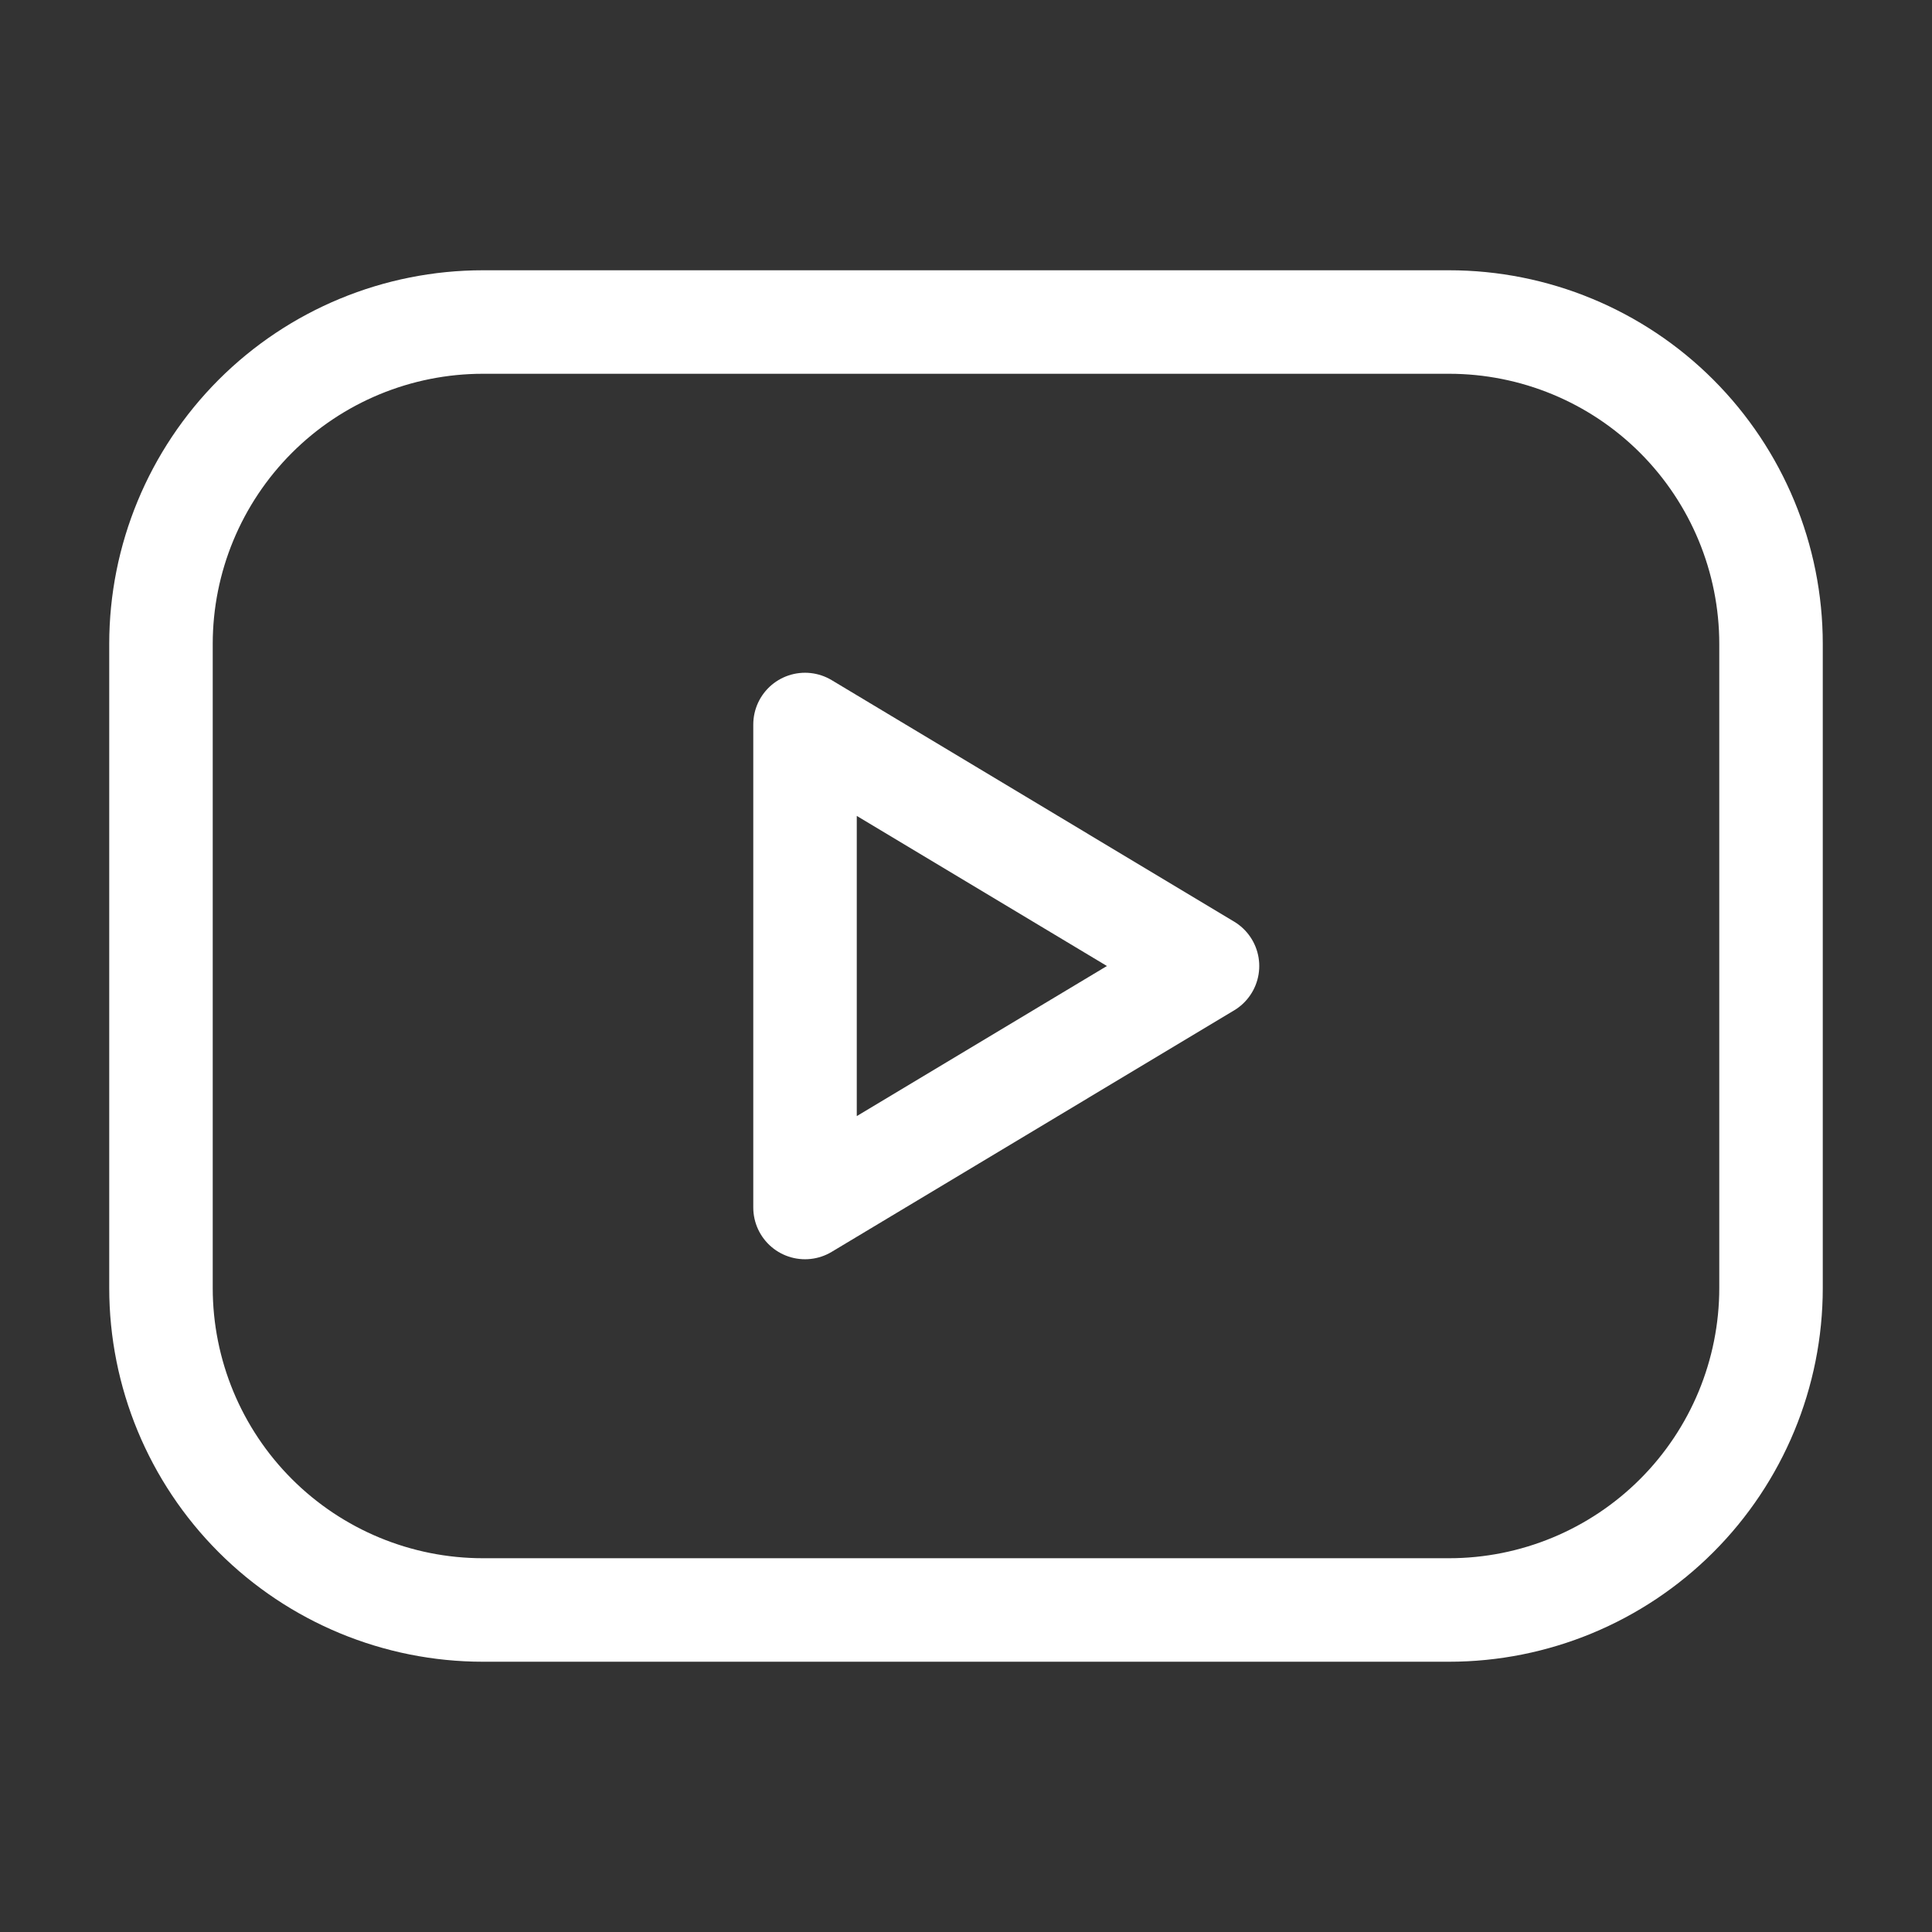
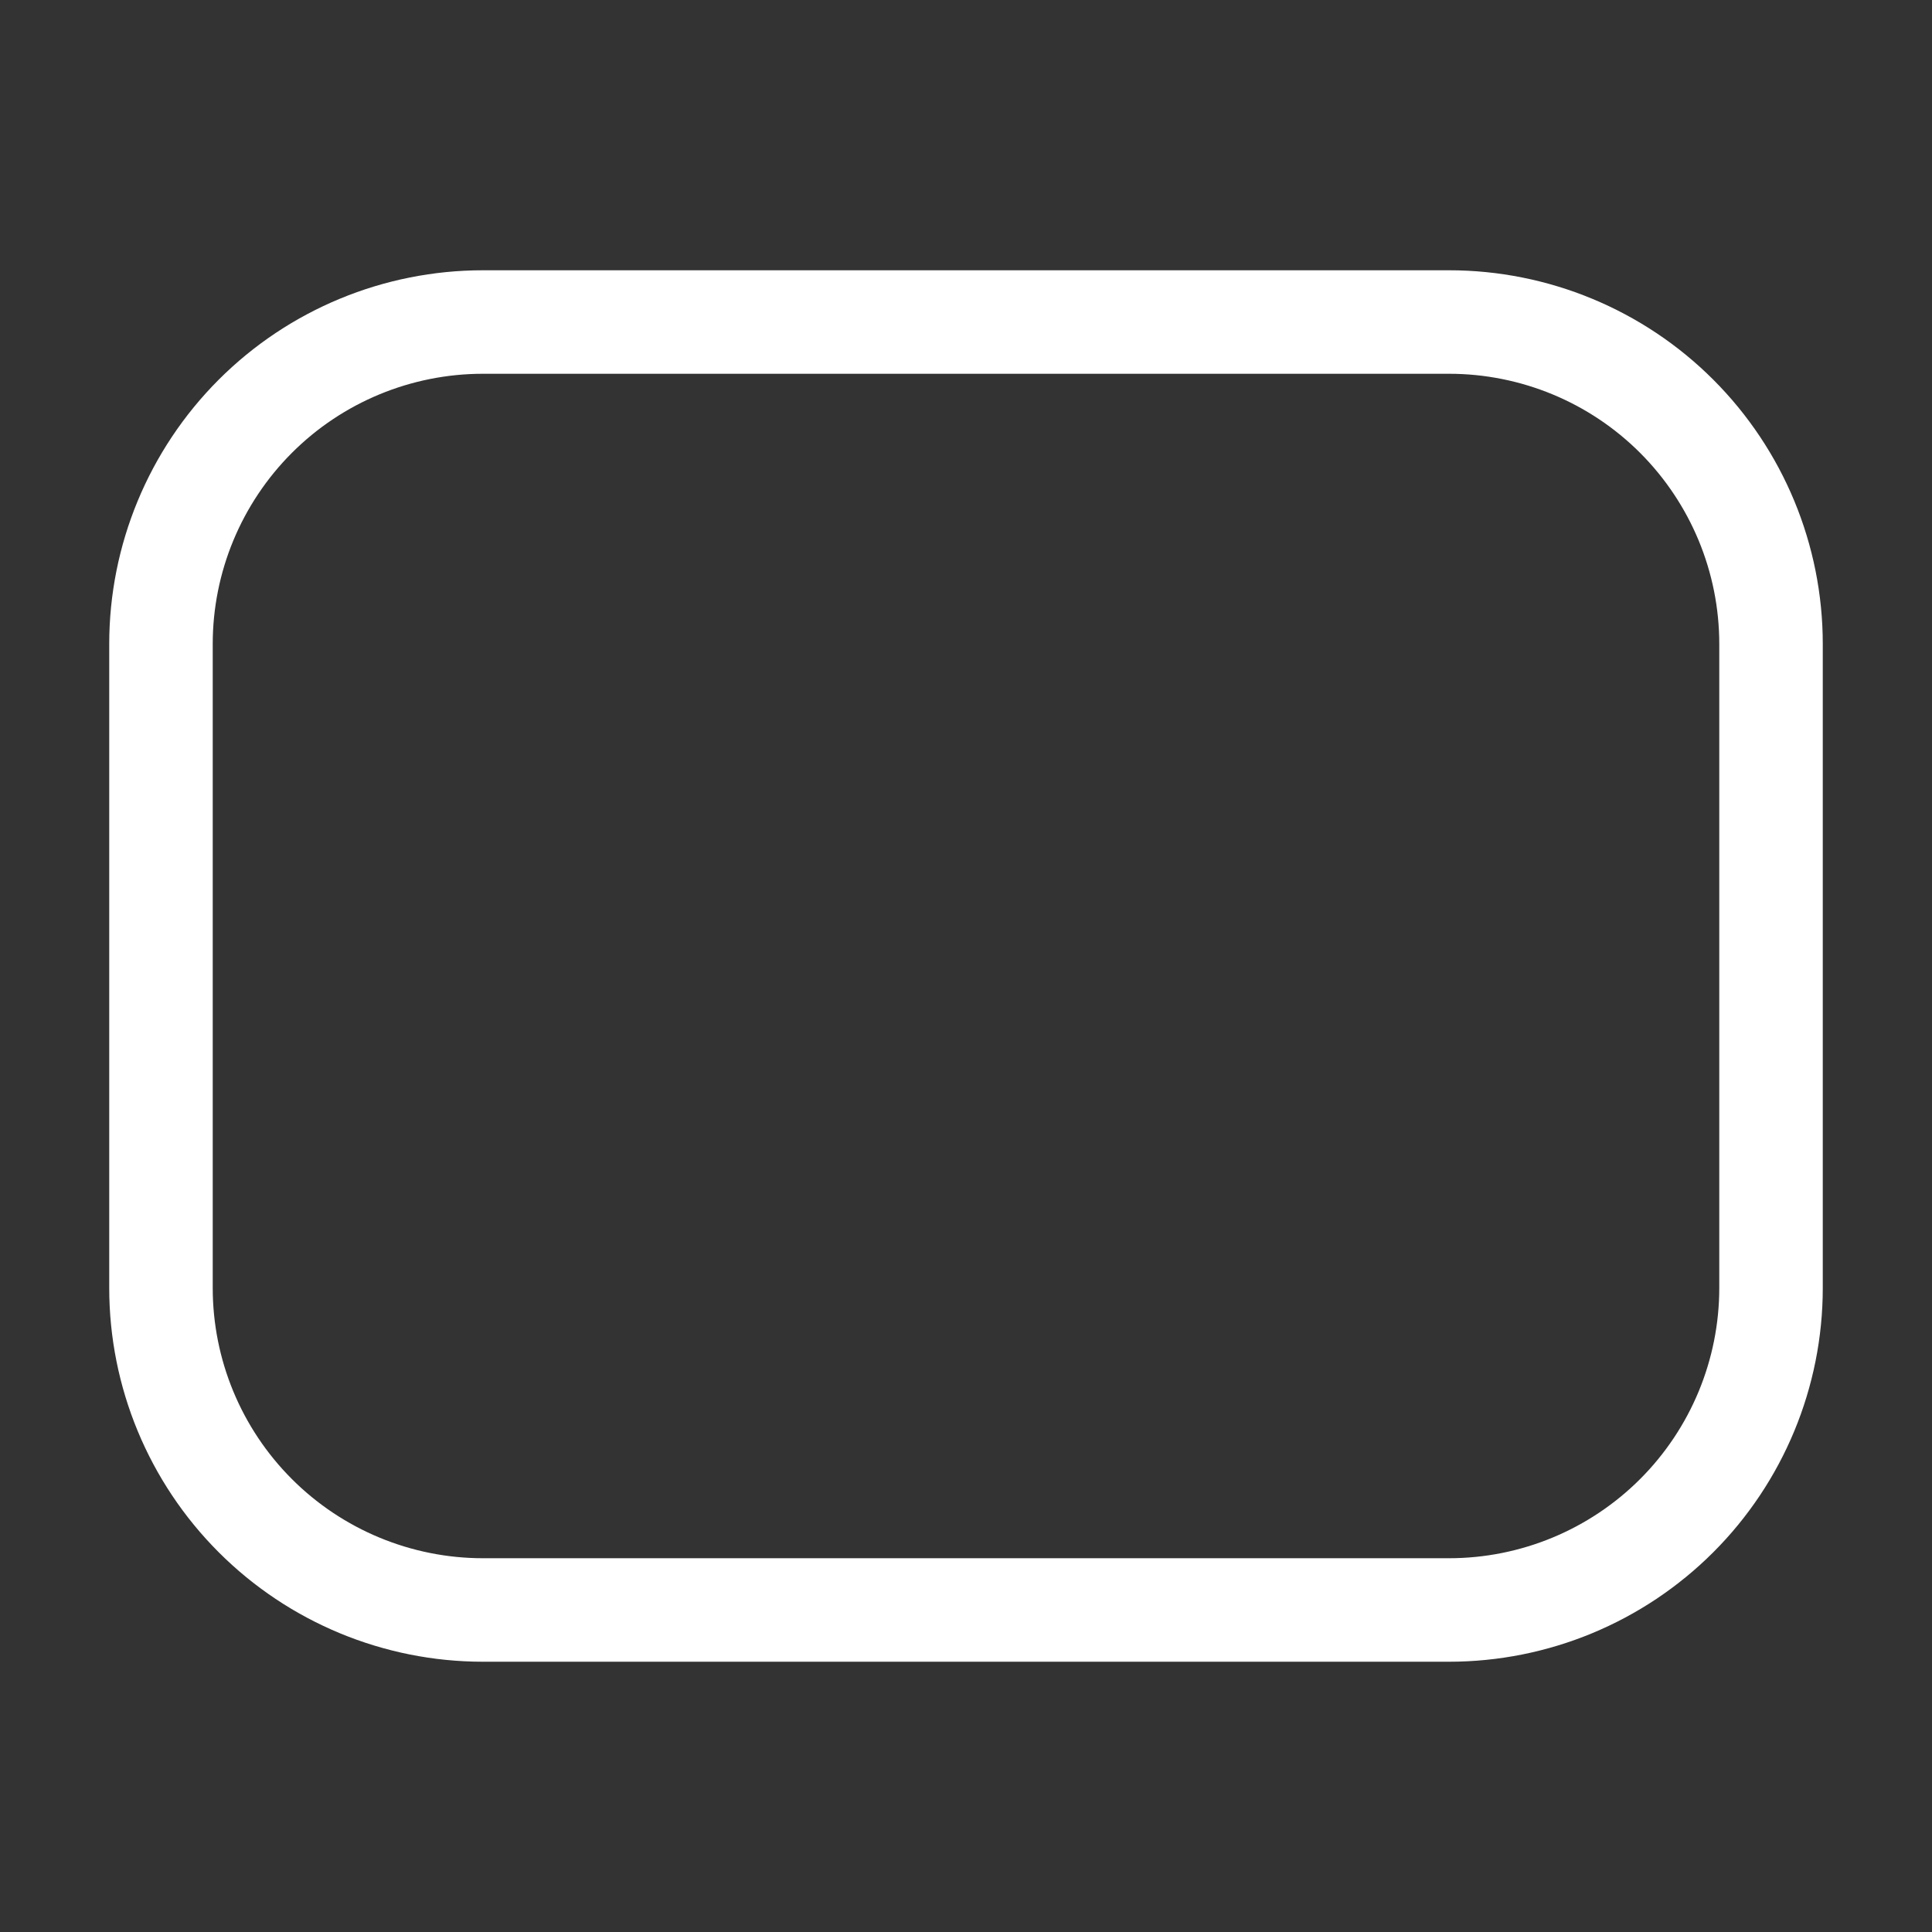
<svg xmlns="http://www.w3.org/2000/svg" width="28" height="28" viewBox="0 0 28 28" fill="none">
  <rect x="0" y="0" width="28" height="28" fill="#333333" stroke="none" />
  <path d="M2.333 9.333C2.333 8.095 2.825 6.909 3.7 6.033C4.575 5.158 5.762 4.667 7 4.667H21C22.238 4.667 23.425 5.158 24.3 6.033C25.175 6.909 25.667 8.095 25.667 9.333V18.666C25.667 19.904 25.175 21.091 24.3 21.966C23.425 22.841 22.238 23.333 21 23.333H7C5.762 23.333 4.575 22.841 3.7 21.966C2.825 21.091 2.333 19.904 2.333 18.666V9.333Z" stroke="white" stroke-width="1.5" stroke-linecap="round" stroke-linejoin="round" />
-   <path d="M11.667 10.5L17.5 14L11.667 17.5V10.5Z" stroke="white" stroke-width="1.5" stroke-linecap="round" stroke-linejoin="round" />
</svg>